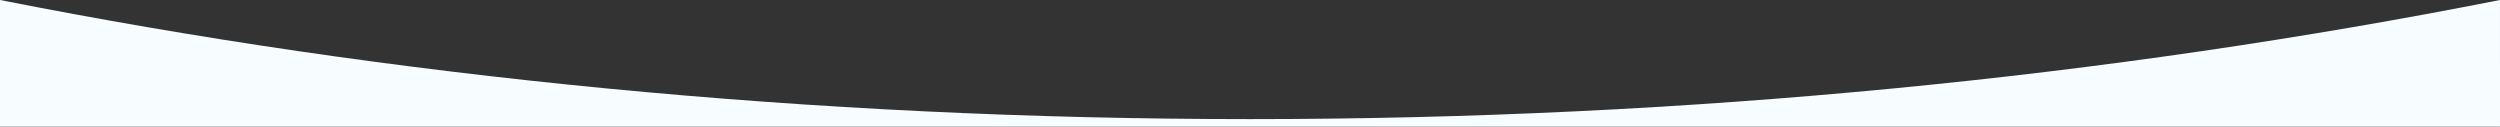
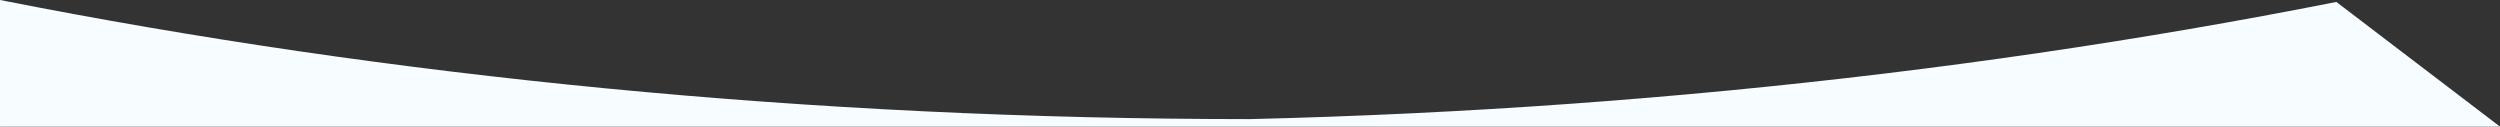
<svg xmlns="http://www.w3.org/2000/svg" width="1920.014" height="97.238" viewBox="0 0 1920.014 97.238">
  <rect x="0" y="0" width="1920.014" height="97.238" fill="#333333" stroke="none" />
-   <path id="Subtraction_6" data-name="Subtraction 6" d="M22269.012,18763.9h0v0H20349l0-97.236c37.41,7.389,75.619,14.432,113.566,20.936,38.143,6.539,77.045,12.713,115.627,18.346,38.787,5.664,78.344,10.943,117.572,15.691,39.428,4.771,79.6,9.137,119.412,12.977,40.02,3.859,80.777,7.289,121.141,10.2,40.58,2.924,81.881,5.4,122.758,7.361,41.1,1.969,82.912,3.471,124.268,4.463,41.623,1,83.9,1.5,125.666,1.5s84.043-.5,125.666-1.5c41.348-.99,83.156-2.492,124.266-4.463,40.816-1.955,82.119-4.432,122.758-7.361,40.373-2.91,81.129-6.34,121.137-10.2,39.813-3.838,79.986-8.2,119.41-12.977,39.217-4.744,78.773-10.025,117.572-15.689,38.605-5.639,77.508-11.809,115.625-18.344,37.932-6.5,76.141-13.547,113.566-20.937Z" transform="translate(-20348.998 -18666.664)" fill="#f6fcff" />
+   <path id="Subtraction_6" data-name="Subtraction 6" d="M22269.012,18763.9h0v0H20349l0-97.236c37.41,7.389,75.619,14.432,113.566,20.936,38.143,6.539,77.045,12.713,115.627,18.346,38.787,5.664,78.344,10.943,117.572,15.691,39.428,4.771,79.6,9.137,119.412,12.977,40.02,3.859,80.777,7.289,121.141,10.2,40.58,2.924,81.881,5.4,122.758,7.361,41.1,1.969,82.912,3.471,124.268,4.463,41.623,1,83.9,1.5,125.666,1.5c41.348-.99,83.156-2.492,124.266-4.463,40.816-1.955,82.119-4.432,122.758-7.361,40.373-2.91,81.129-6.34,121.137-10.2,39.813-3.838,79.986-8.2,119.41-12.977,39.217-4.744,78.773-10.025,117.572-15.689,38.605-5.639,77.508-11.809,115.625-18.344,37.932-6.5,76.141-13.547,113.566-20.937Z" transform="translate(-20348.998 -18666.664)" fill="#f6fcff" />
</svg>